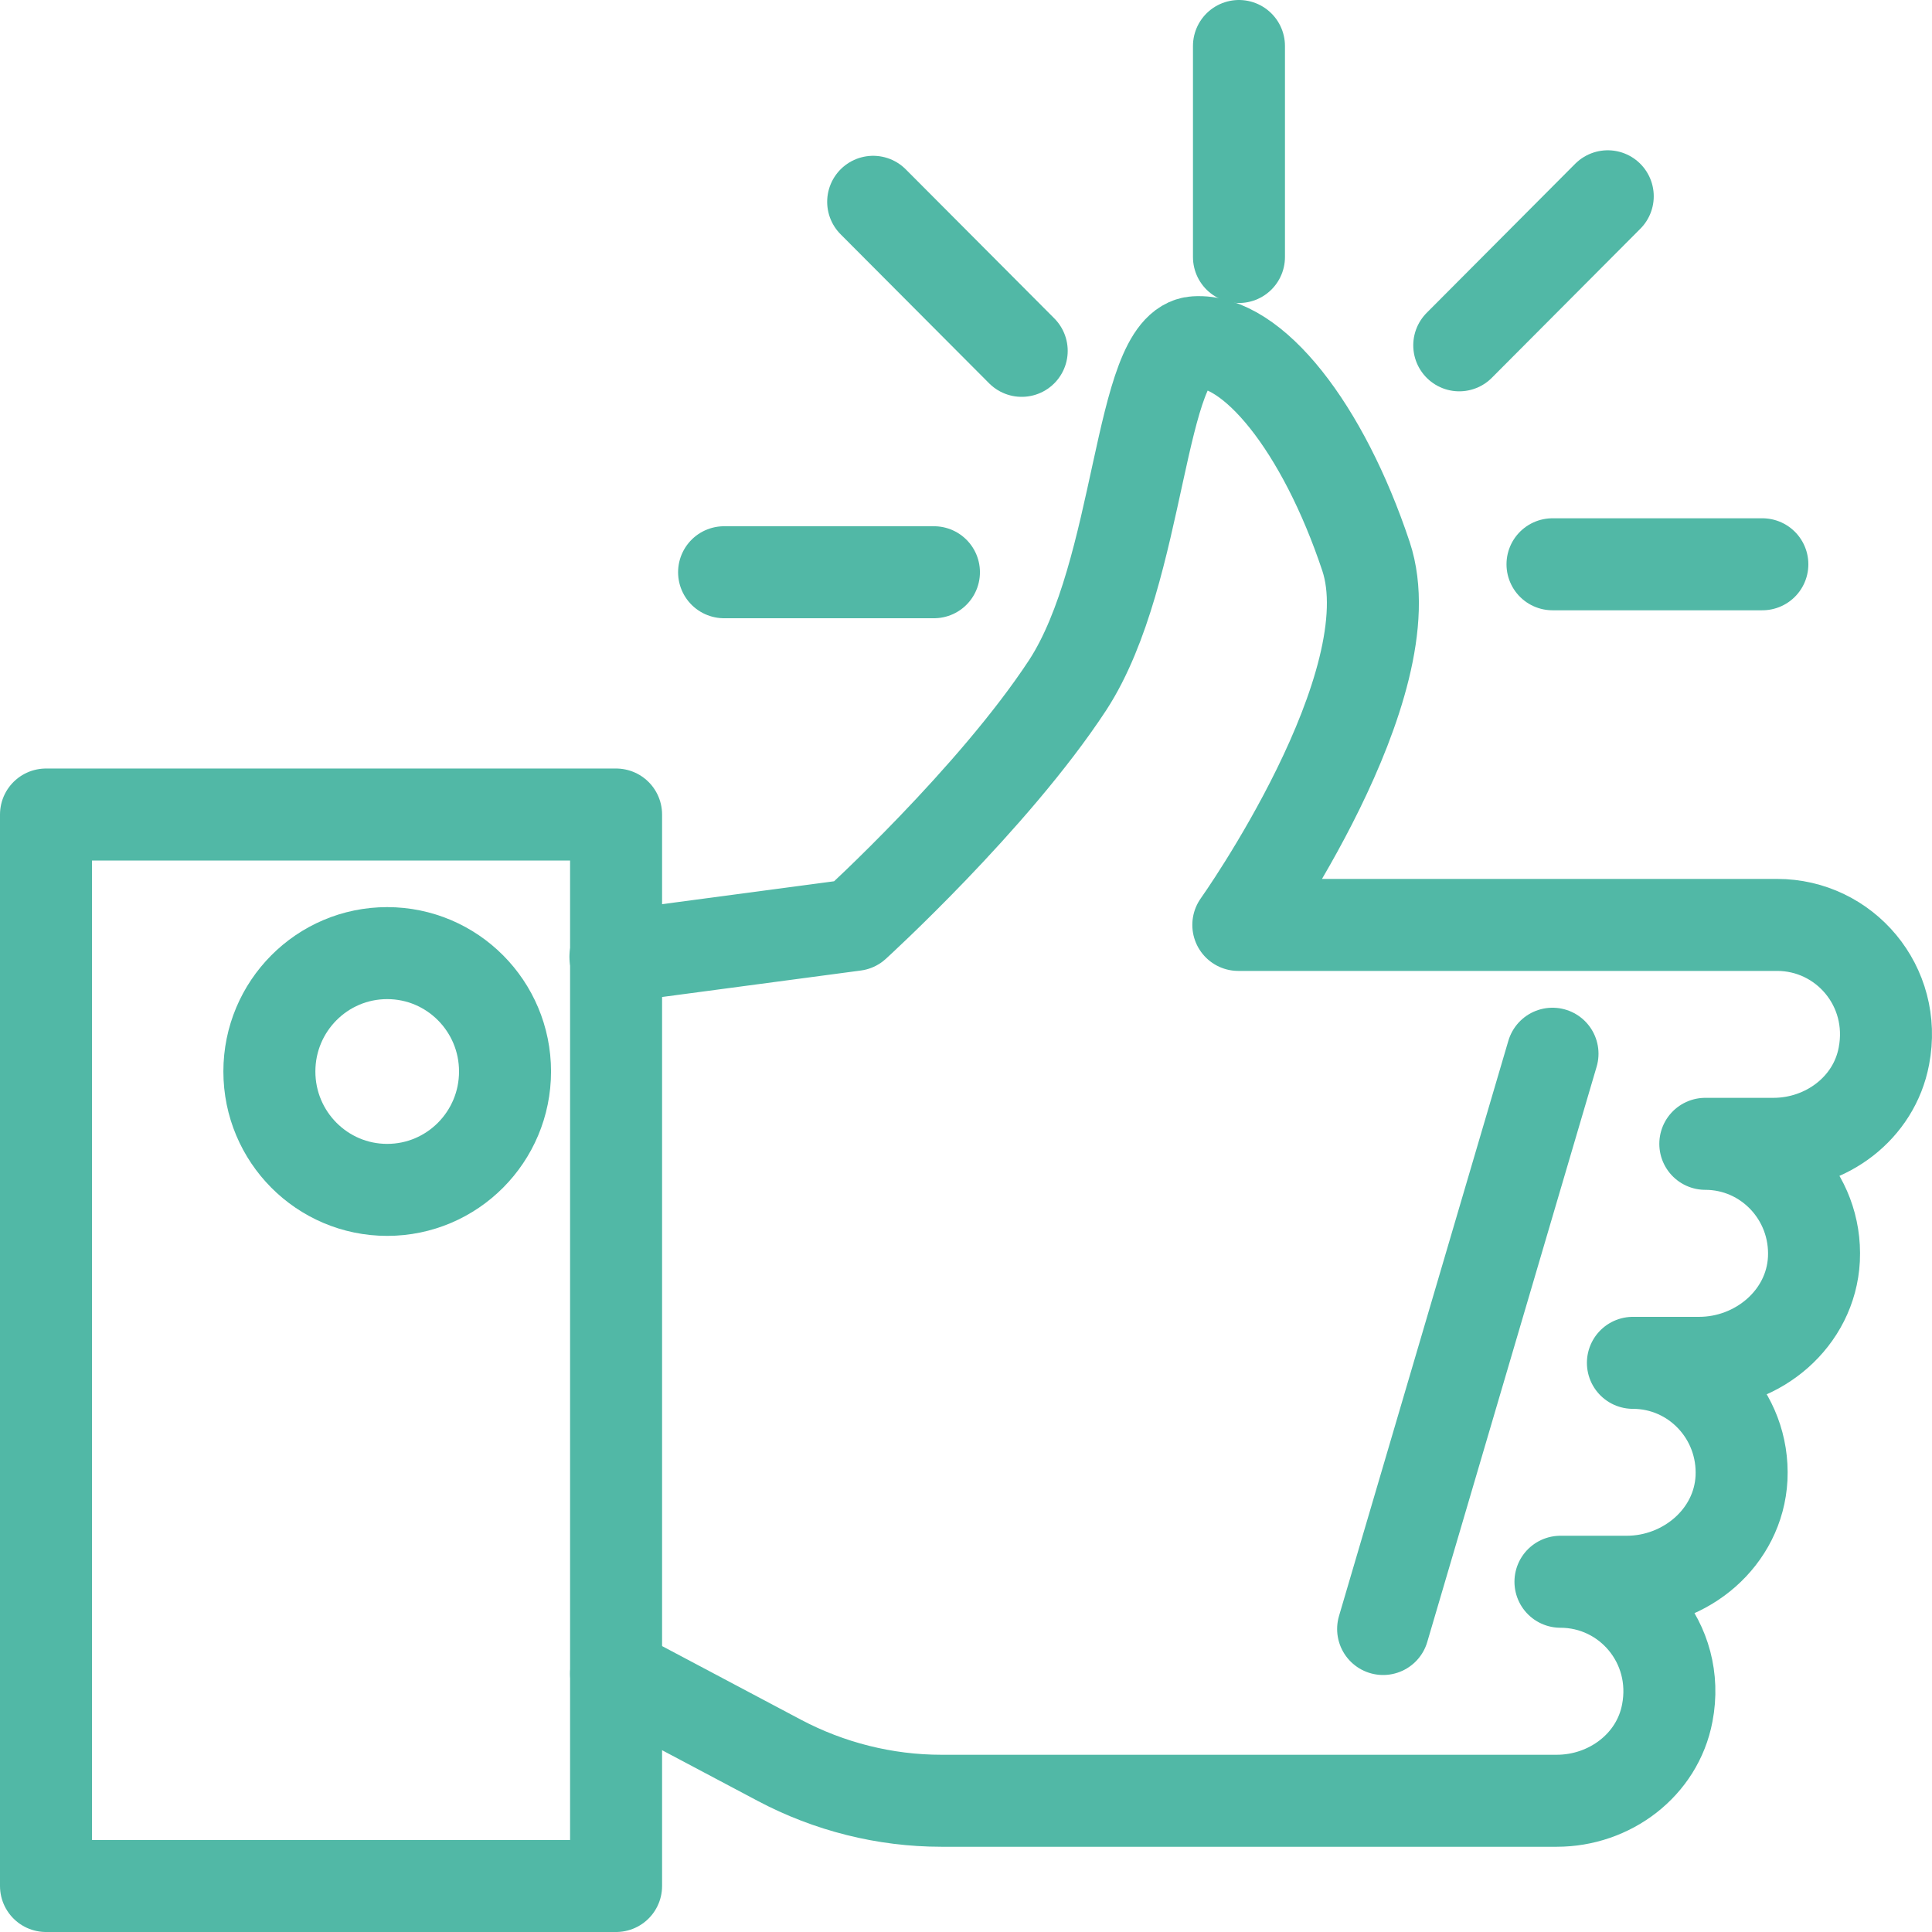
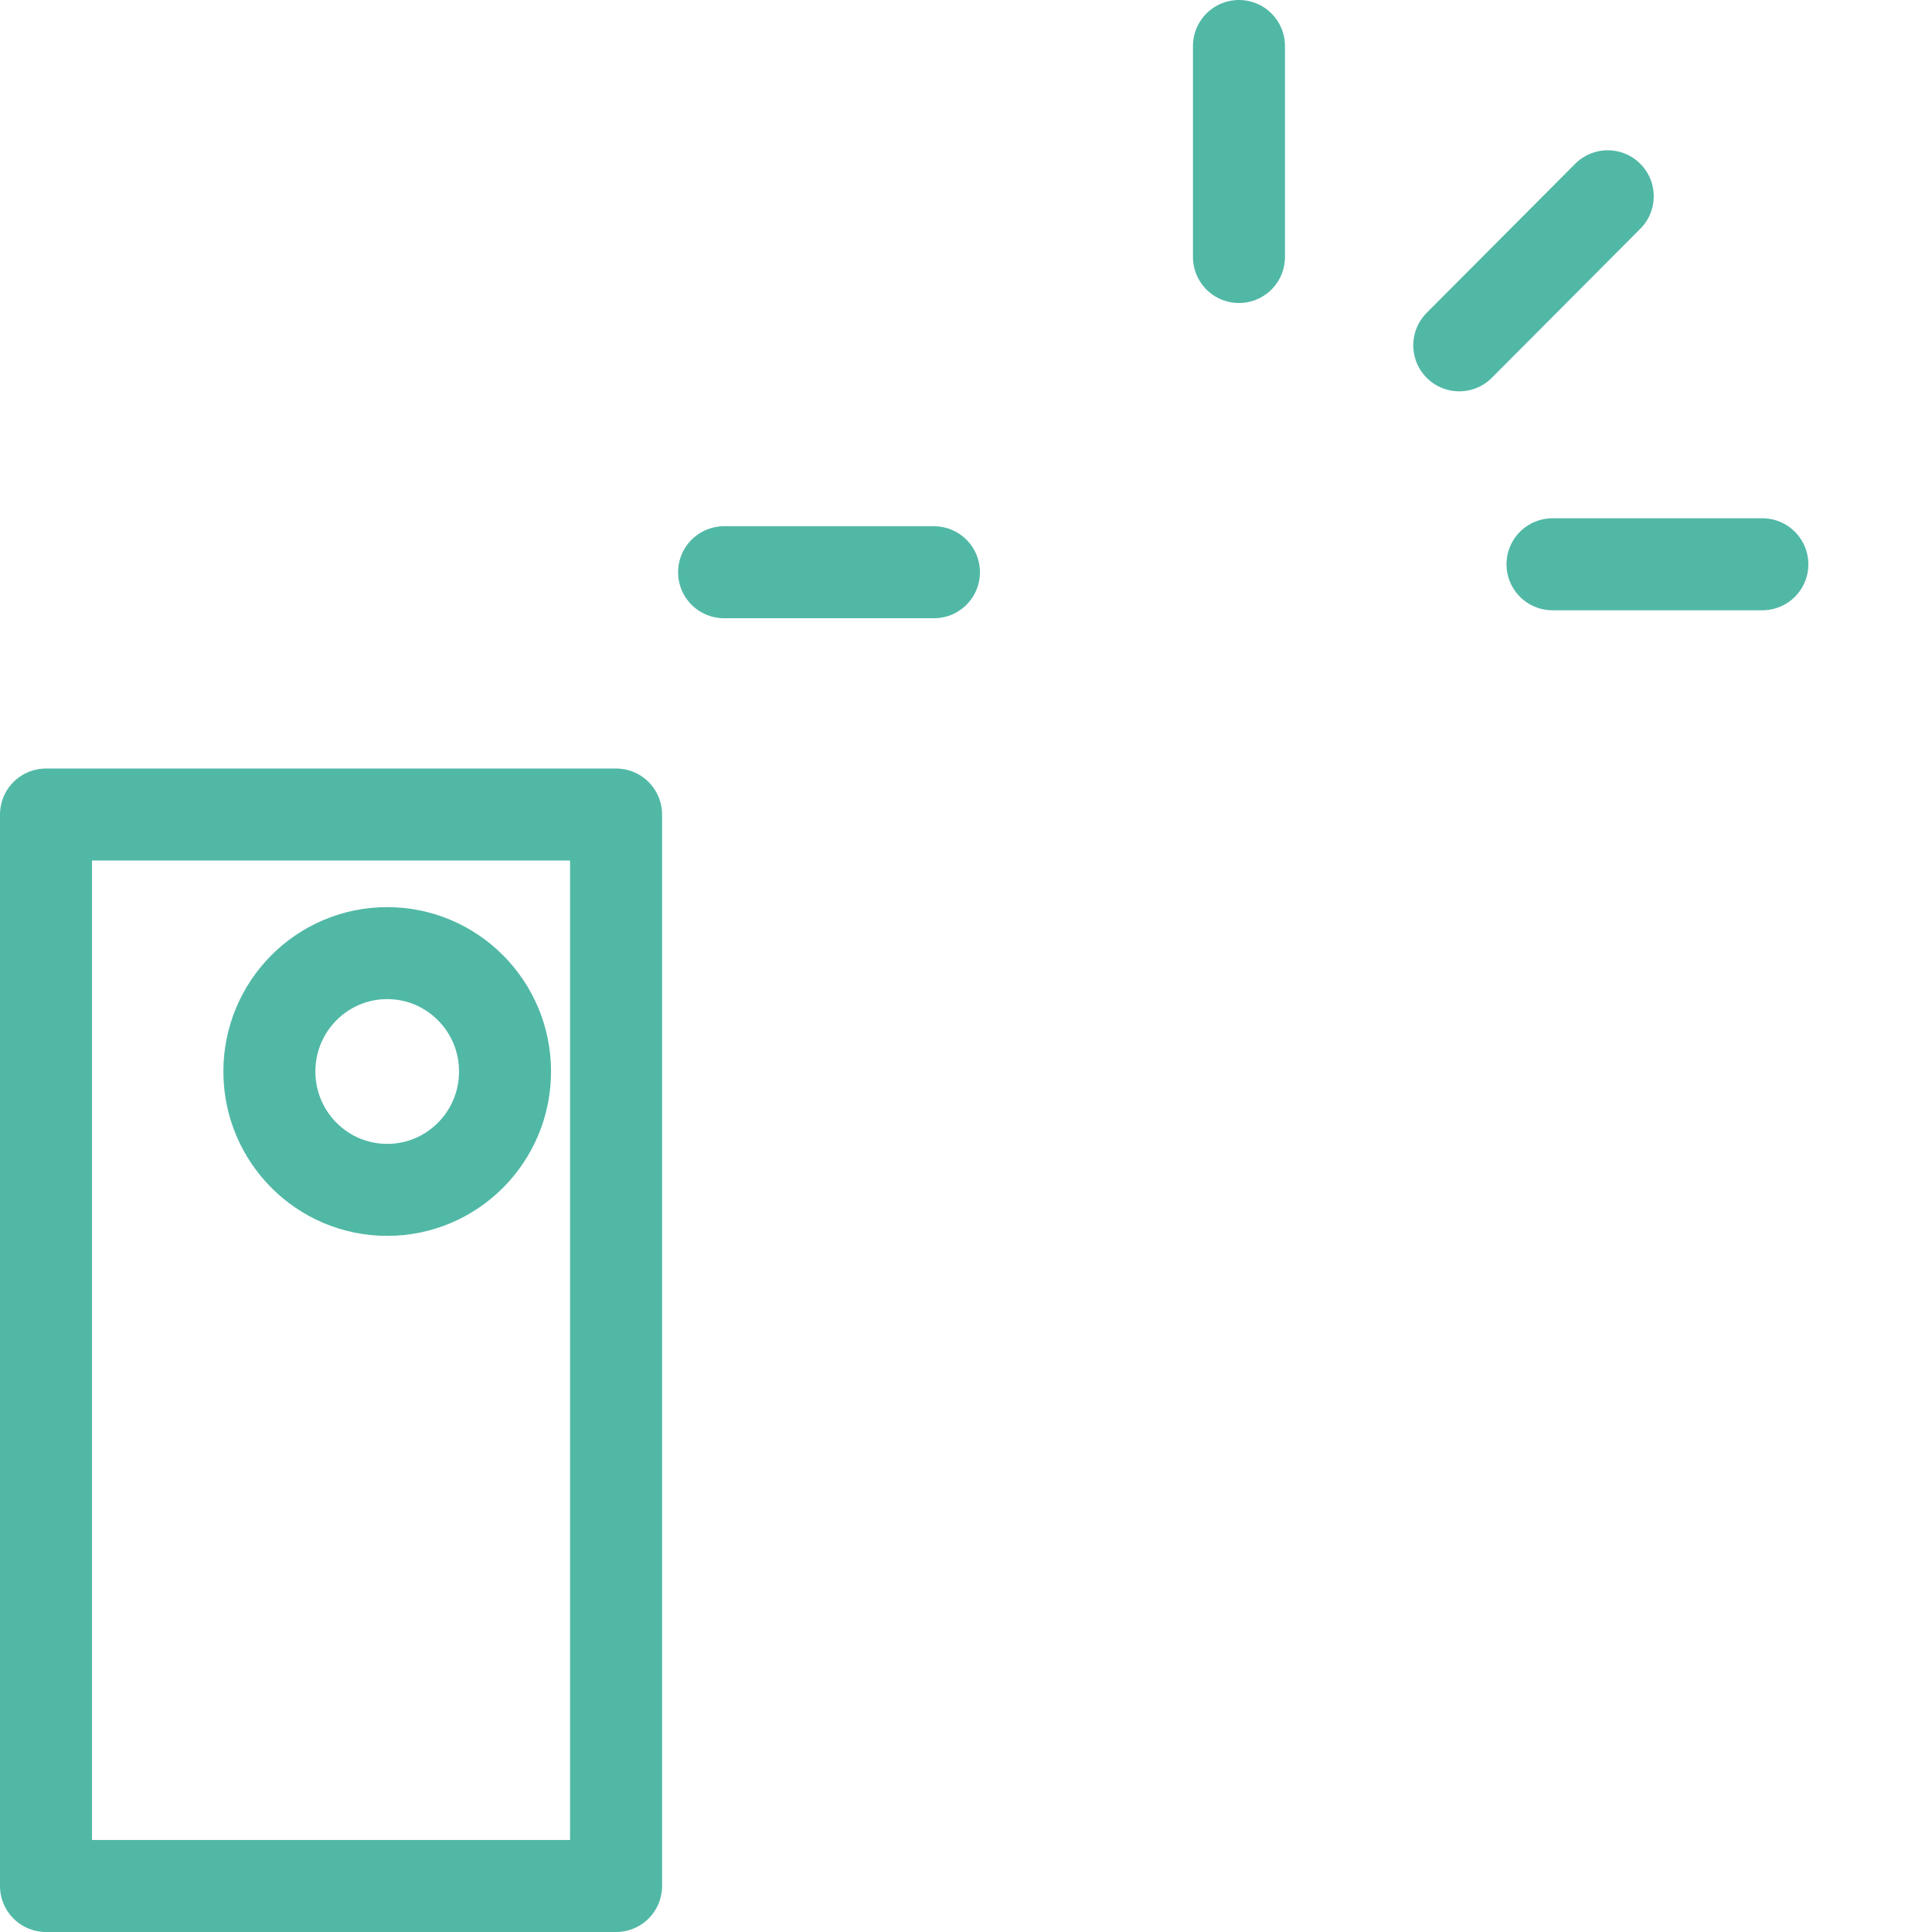
<svg xmlns="http://www.w3.org/2000/svg" width="42" height="42" viewBox="0 0 42 42" fill="none">
  <path d="M13.393 17.707H1V41H13.393V17.707Z" stroke="#51B8A6" stroke-width="2" stroke-linecap="round" stroke-linejoin="round" />
-   <path d="M13.393 36.386L16.941 38.267C18.022 38.84 19.236 39.147 20.463 39.147H33.843C34.991 39.147 36.031 38.373 36.245 37.24C36.538 35.72 35.391 34.386 33.923 34.386H35.364C36.645 34.386 37.792 33.426 37.859 32.133C37.925 30.76 36.845 29.627 35.498 29.627H36.938C38.219 29.627 39.366 28.666 39.433 27.373C39.5 26 38.419 24.866 37.072 24.866H38.553C39.7 24.866 40.74 24.093 40.954 22.96C41.247 21.44 40.1 20.107 38.633 20.107H26.92C26.92 20.107 30.628 14.893 29.695 12.093C28.761 9.293 27.227 7.36 25.986 7.44C24.745 7.52 24.825 12.413 23.211 14.893C21.584 17.373 18.582 20.107 18.582 20.107L13.379 20.8" stroke="#51B8A6" stroke-width="2" stroke-linecap="round" stroke-linejoin="round" />
  <path d="M26.934 1V5.587" stroke="#51B8A6" stroke-width="2" stroke-linecap="round" stroke-linejoin="round" />
  <path d="M34.951 4.267L31.723 7.507" stroke="#51B8A6" stroke-width="2" stroke-linecap="round" stroke-linejoin="round" />
  <path d="M38.312 12.267H33.75" stroke="#51B8A6" stroke-width="2" stroke-linecap="round" stroke-linejoin="round" />
  <path d="M15.741 12.44H20.303" stroke="#51B8A6" stroke-width="2" stroke-linecap="round" stroke-linejoin="round" />
-   <path d="M18.982 4.387L22.211 7.627" stroke="#51B8A6" stroke-width="2" stroke-linecap="round" stroke-linejoin="round" />
  <path d="M8.417 25.867C9.832 25.867 10.979 24.715 10.979 23.293C10.979 21.872 9.832 20.72 8.417 20.72C7.003 20.72 5.856 21.872 5.856 23.293C5.856 24.715 7.003 25.867 8.417 25.867Z" stroke="#51B8A6" stroke-width="2" stroke-linecap="round" stroke-linejoin="round" />
-   <path d="M33.75 22.907L30.068 35.413" stroke="#51B8A6" stroke-width="2" stroke-linecap="round" stroke-linejoin="round" />
</svg>